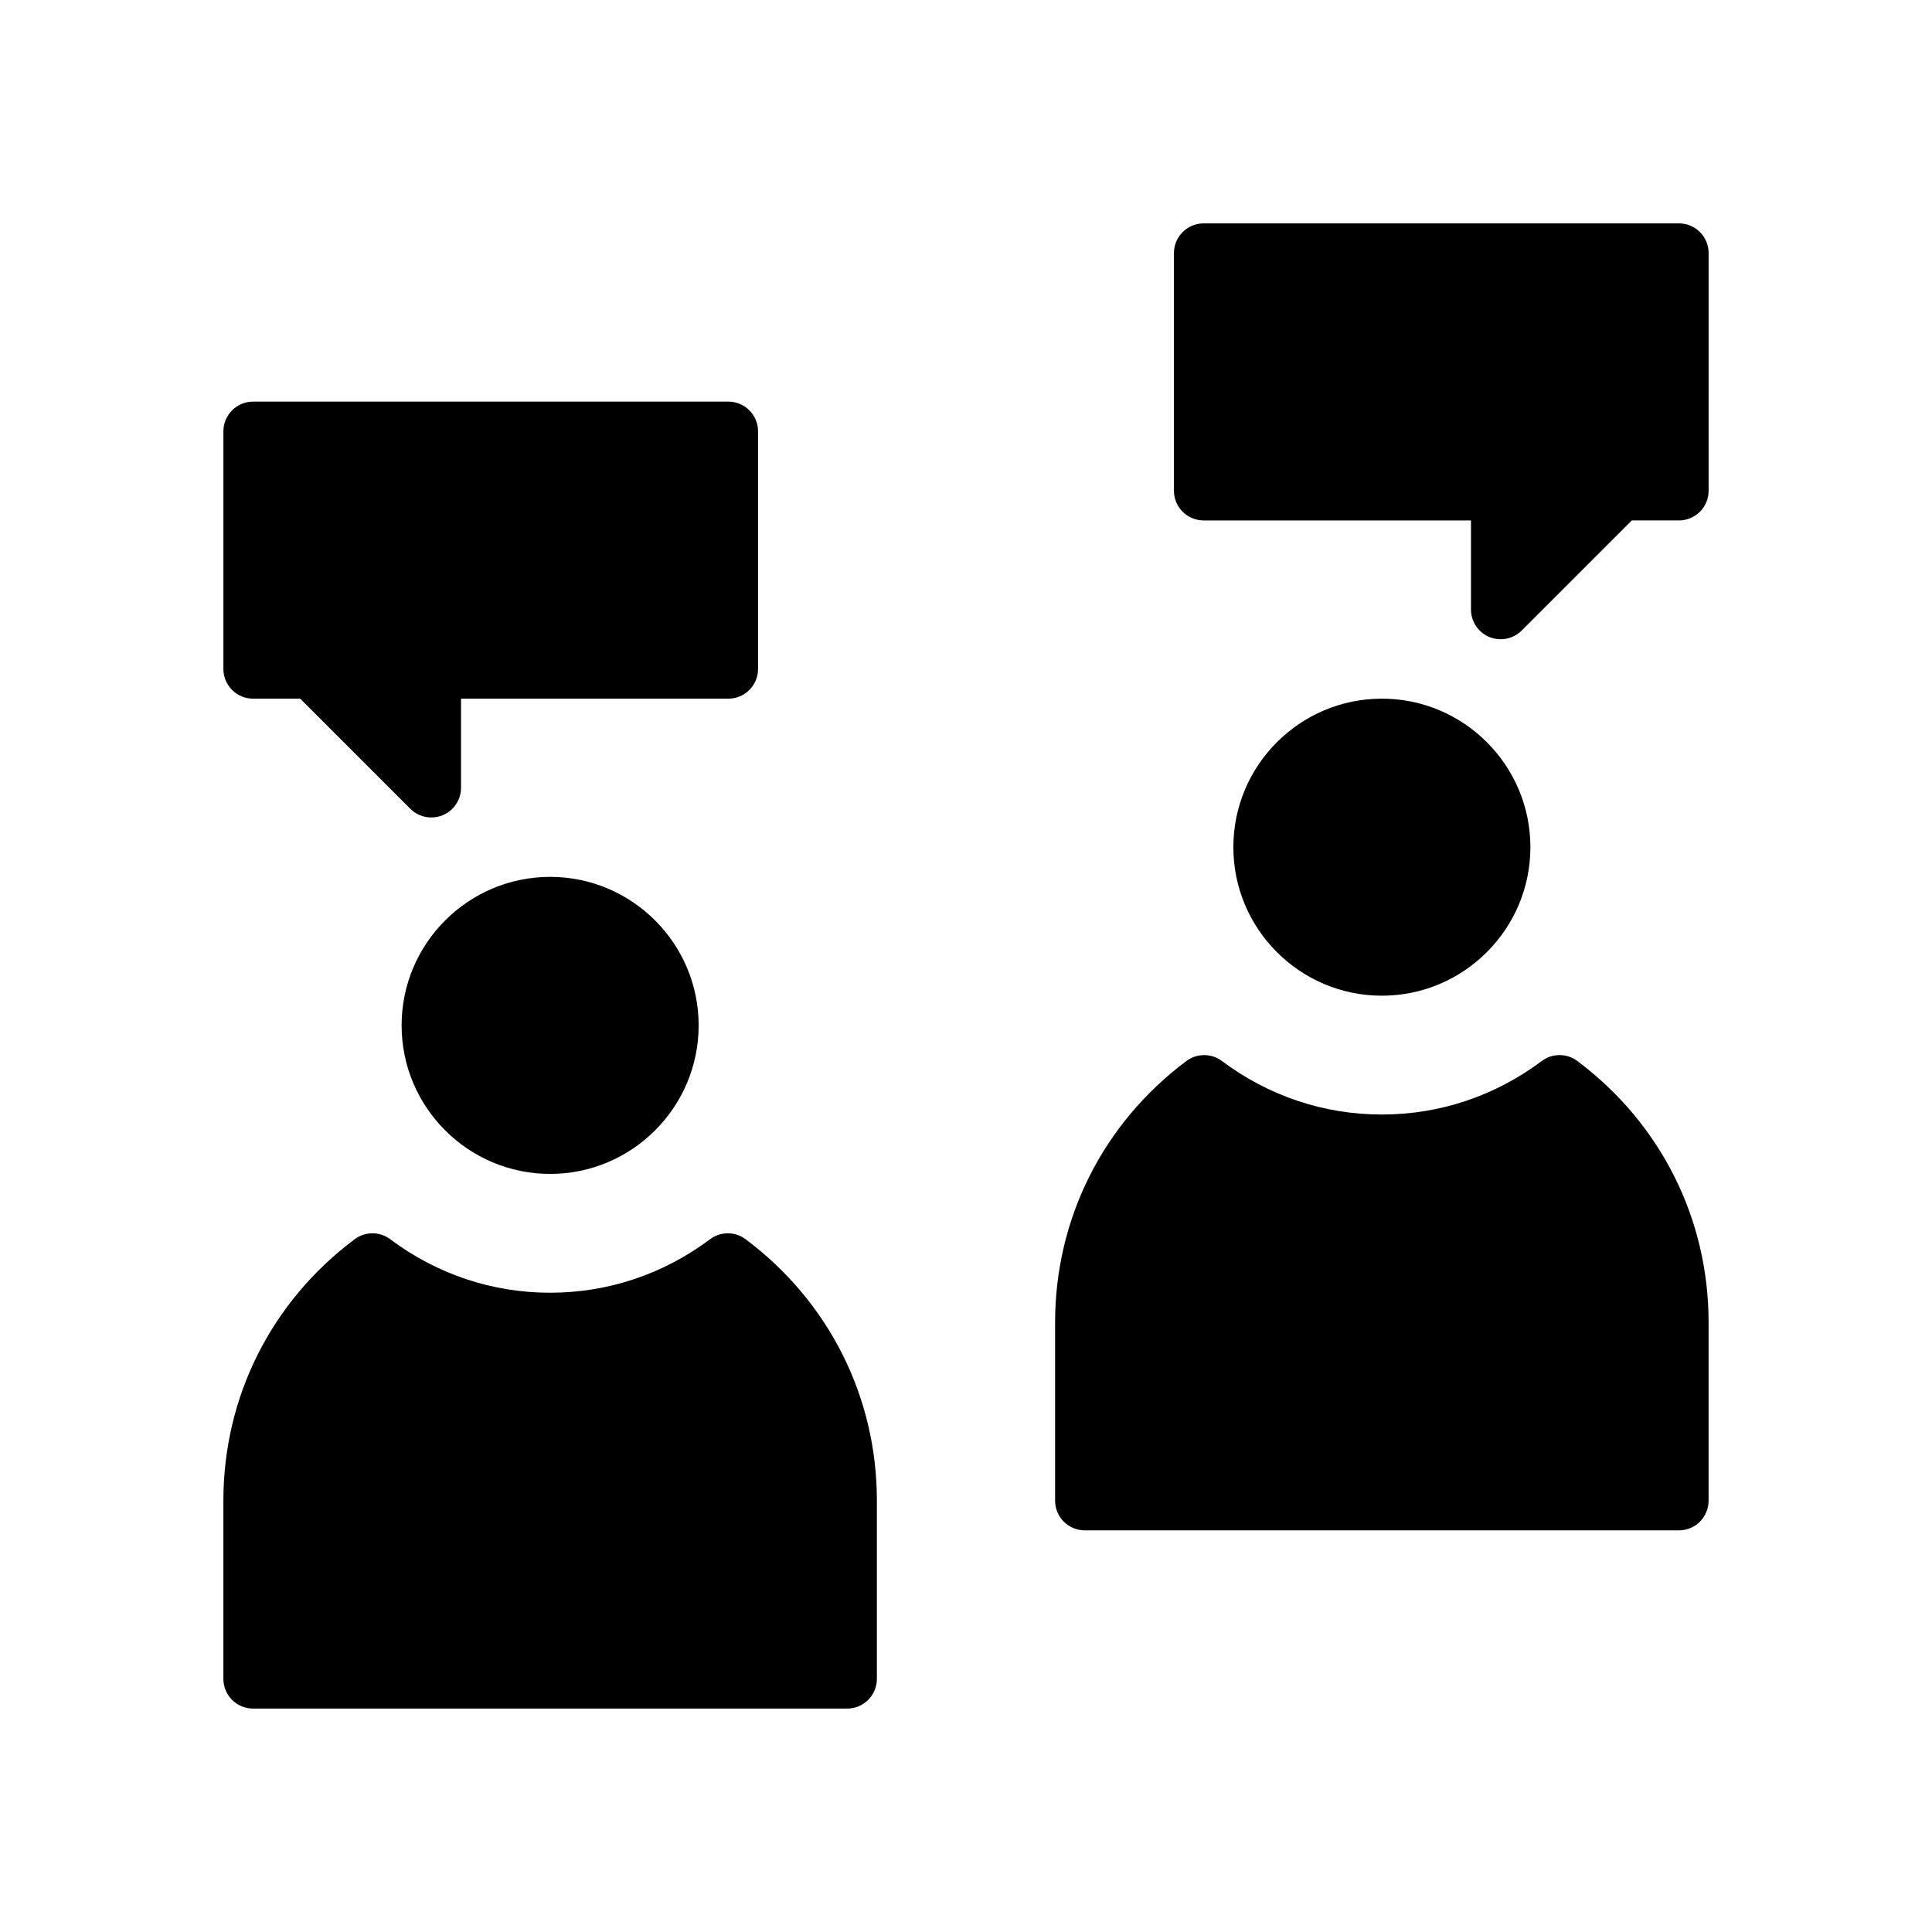
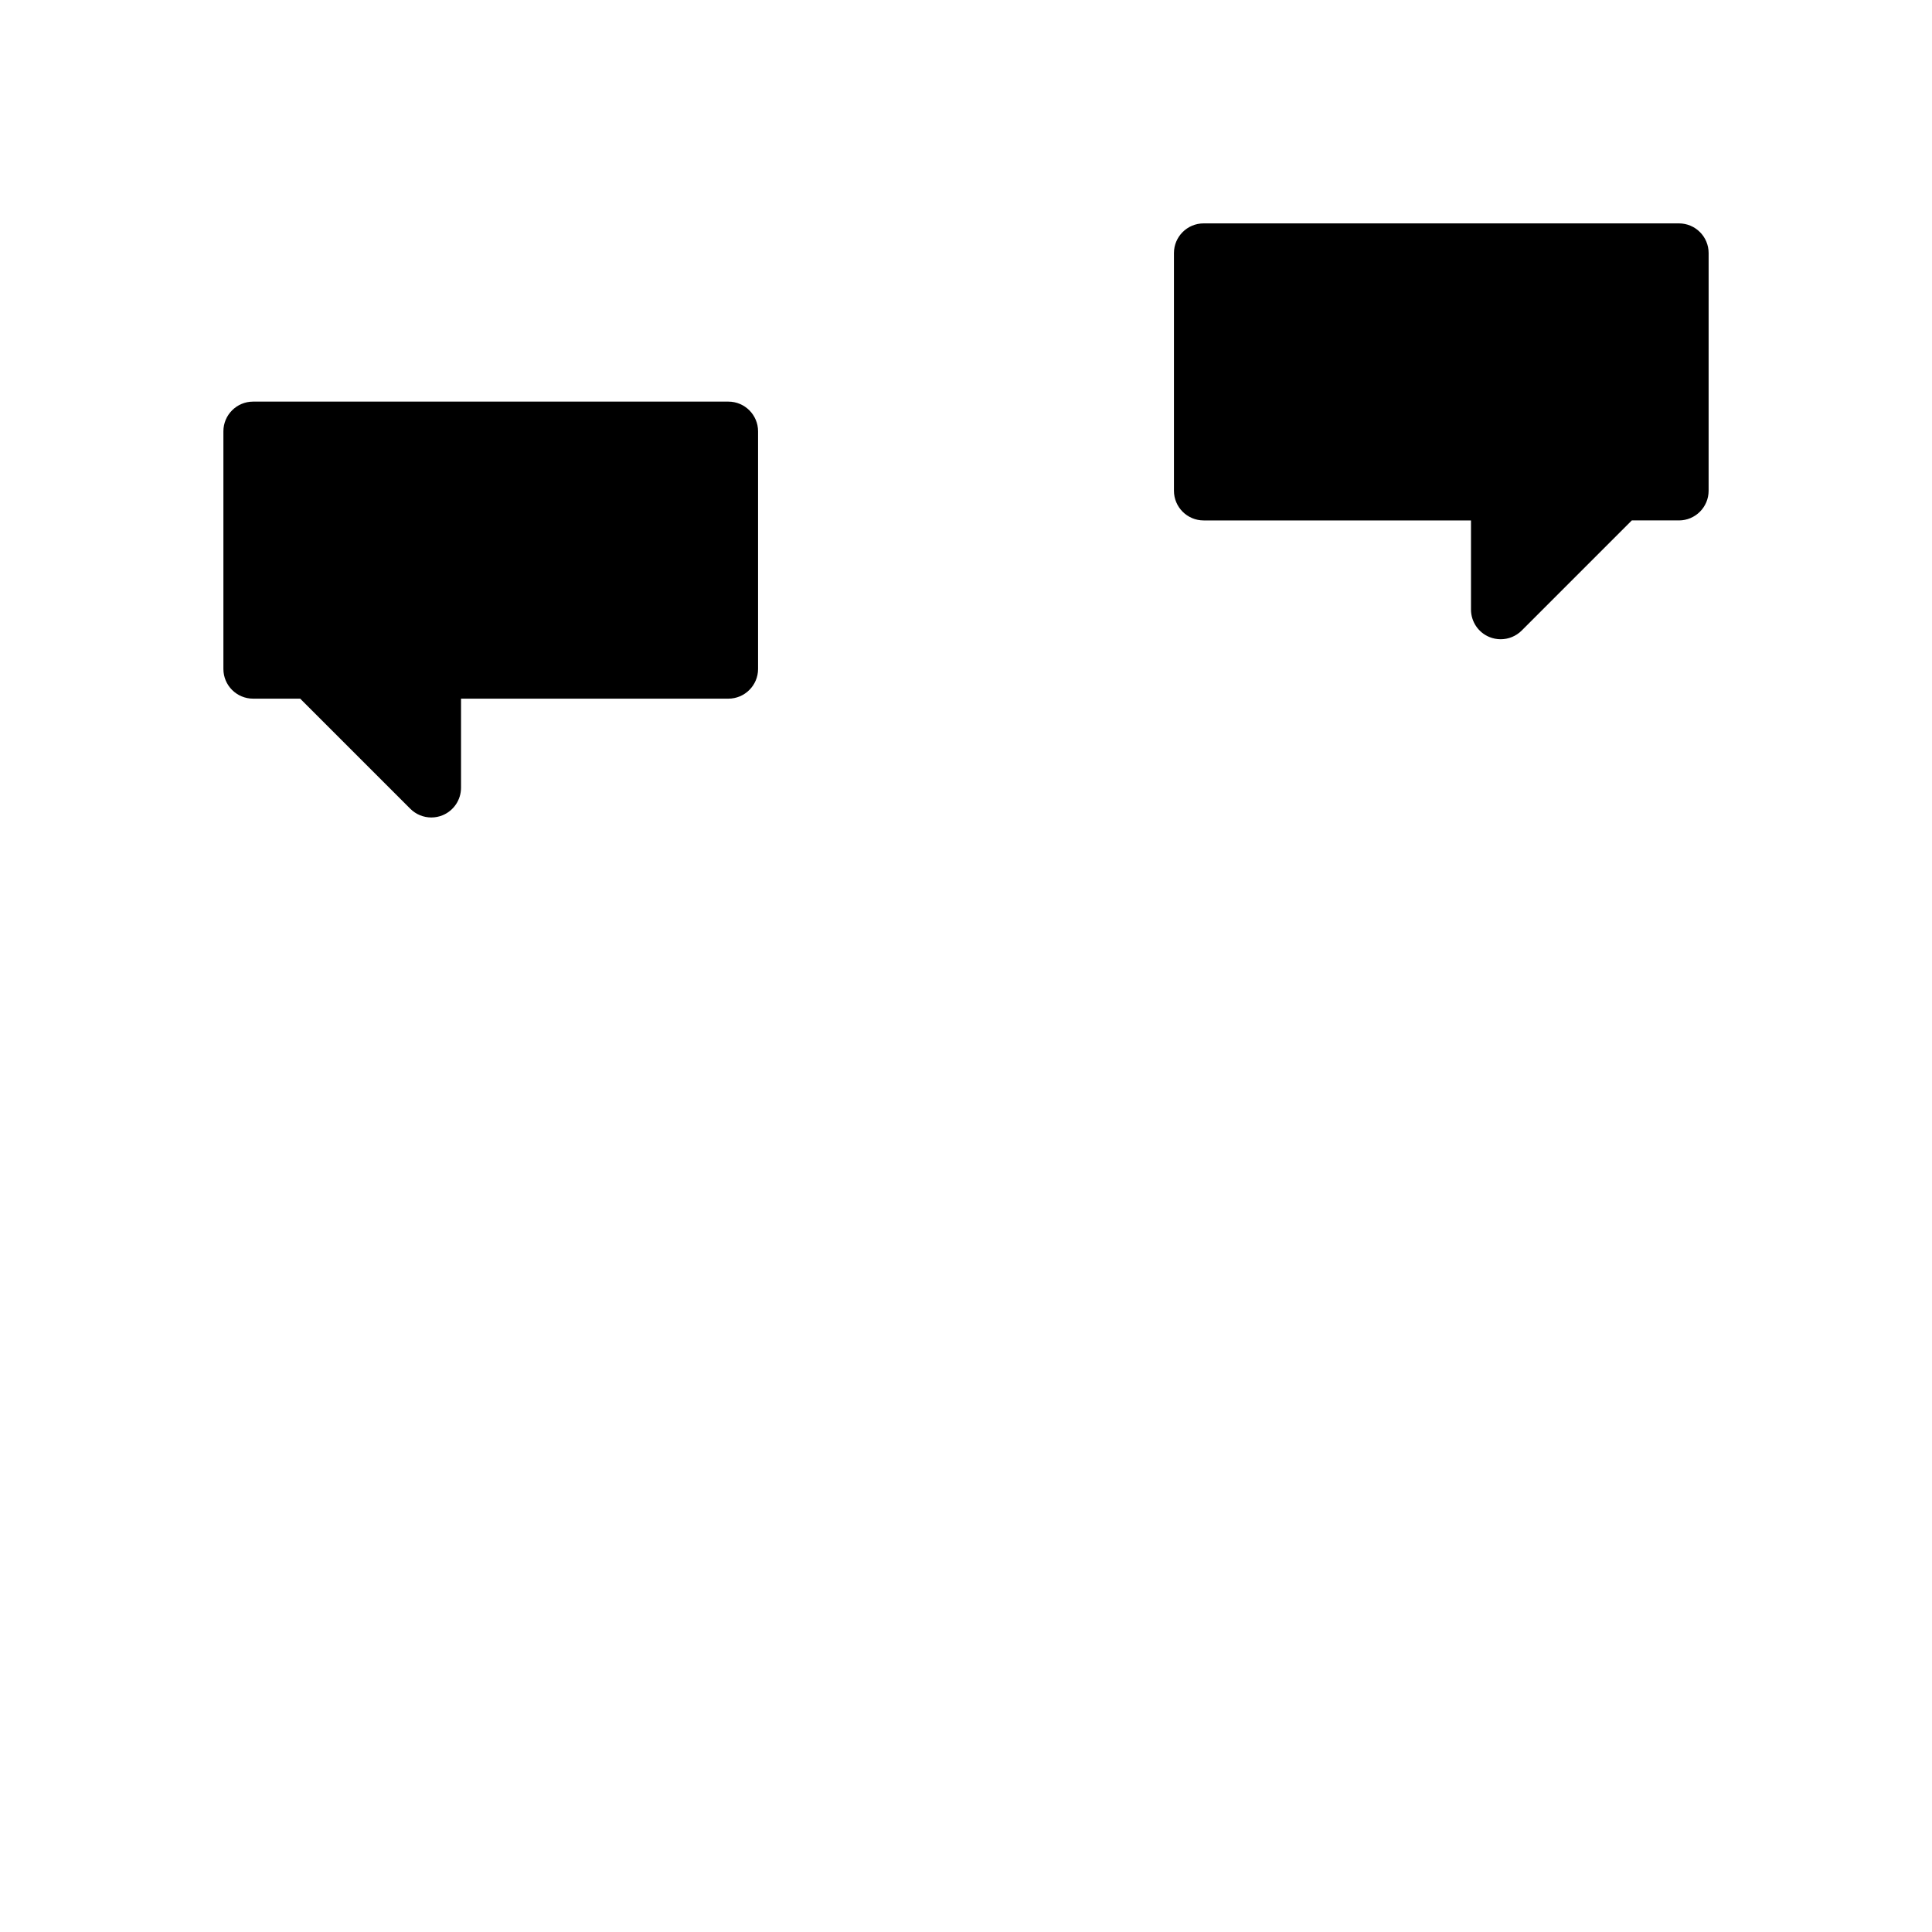
<svg xmlns="http://www.w3.org/2000/svg" fill="#000000" width="800px" height="800px" version="1.1" viewBox="144 144 512 512">
  <g>
-     <path d="m250.43 415.74c0 21.703 17.656 39.359 39.359 39.359 21.703 0 39.359-17.656 39.359-39.359 0-21.703-17.656-39.359-39.359-39.359-21.703 0-39.359 17.656-39.359 39.359z" />
-     <path d="m341.6 472.41c-2.785-2.094-6.644-2.094-9.43 0-12.387 9.273-27.043 14.176-42.379 14.176-15.336 0-29.992-4.902-42.375-14.176-2.785-2.094-6.644-2.094-9.43 0-22.113 16.555-34.785 41.809-34.785 69.281v47.23c0 4.352 3.527 7.871 7.871 7.871h157.44c4.344 0 7.871-3.519 7.871-7.871v-47.23c0-27.473-12.676-52.727-34.785-69.281z" />
-     <path d="m549.57 368.51c0-21.703-17.656-39.359-39.359-39.359s-39.359 17.656-39.359 39.359 17.656 39.359 39.359 39.359 39.359-17.656 39.359-39.359z" />
-     <path d="m562.02 425.18c-2.793-2.094-6.644-2.094-9.438 0-12.383 9.273-27.039 14.18-42.375 14.18-15.336 0-29.992-4.902-42.375-14.176-2.793-2.094-6.644-2.094-9.438 0-22.105 16.559-34.781 41.805-34.781 69.277v47.23c0 4.352 3.519 7.871 7.871 7.871h157.44c4.352 0 7.871-3.519 7.871-7.871v-47.23c0.004-27.473-12.672-52.719-34.777-69.281z" />
    <path d="m211.07 329.15h12.484l29.18 29.18c1.504 1.508 3.519 2.309 5.566 2.309 1.016 0 2.039-0.195 3.016-0.598 2.938-1.219 4.859-4.094 4.859-7.273v-23.617h70.848c4.344 0 7.871-3.527 7.871-7.871v-62.977c0-4.344-3.527-7.871-7.871-7.871h-125.95c-4.344 0-7.871 3.527-7.871 7.871v62.977c0 4.348 3.523 7.871 7.871 7.871z" />
    <path d="m588.93 203.2h-125.95c-4.352 0-7.871 3.527-7.871 7.871v62.977c0 4.344 3.519 7.871 7.871 7.871h70.848v23.617c0 3.18 1.914 6.055 4.856 7.273 0.977 0.402 2 0.598 3.016 0.598 2.047 0 4.062-0.805 5.566-2.305l29.18-29.184h12.484c4.352 0 7.871-3.527 7.871-7.871l0.004-62.977c0-4.348-3.519-7.871-7.875-7.871z" />
  </g>
</svg>